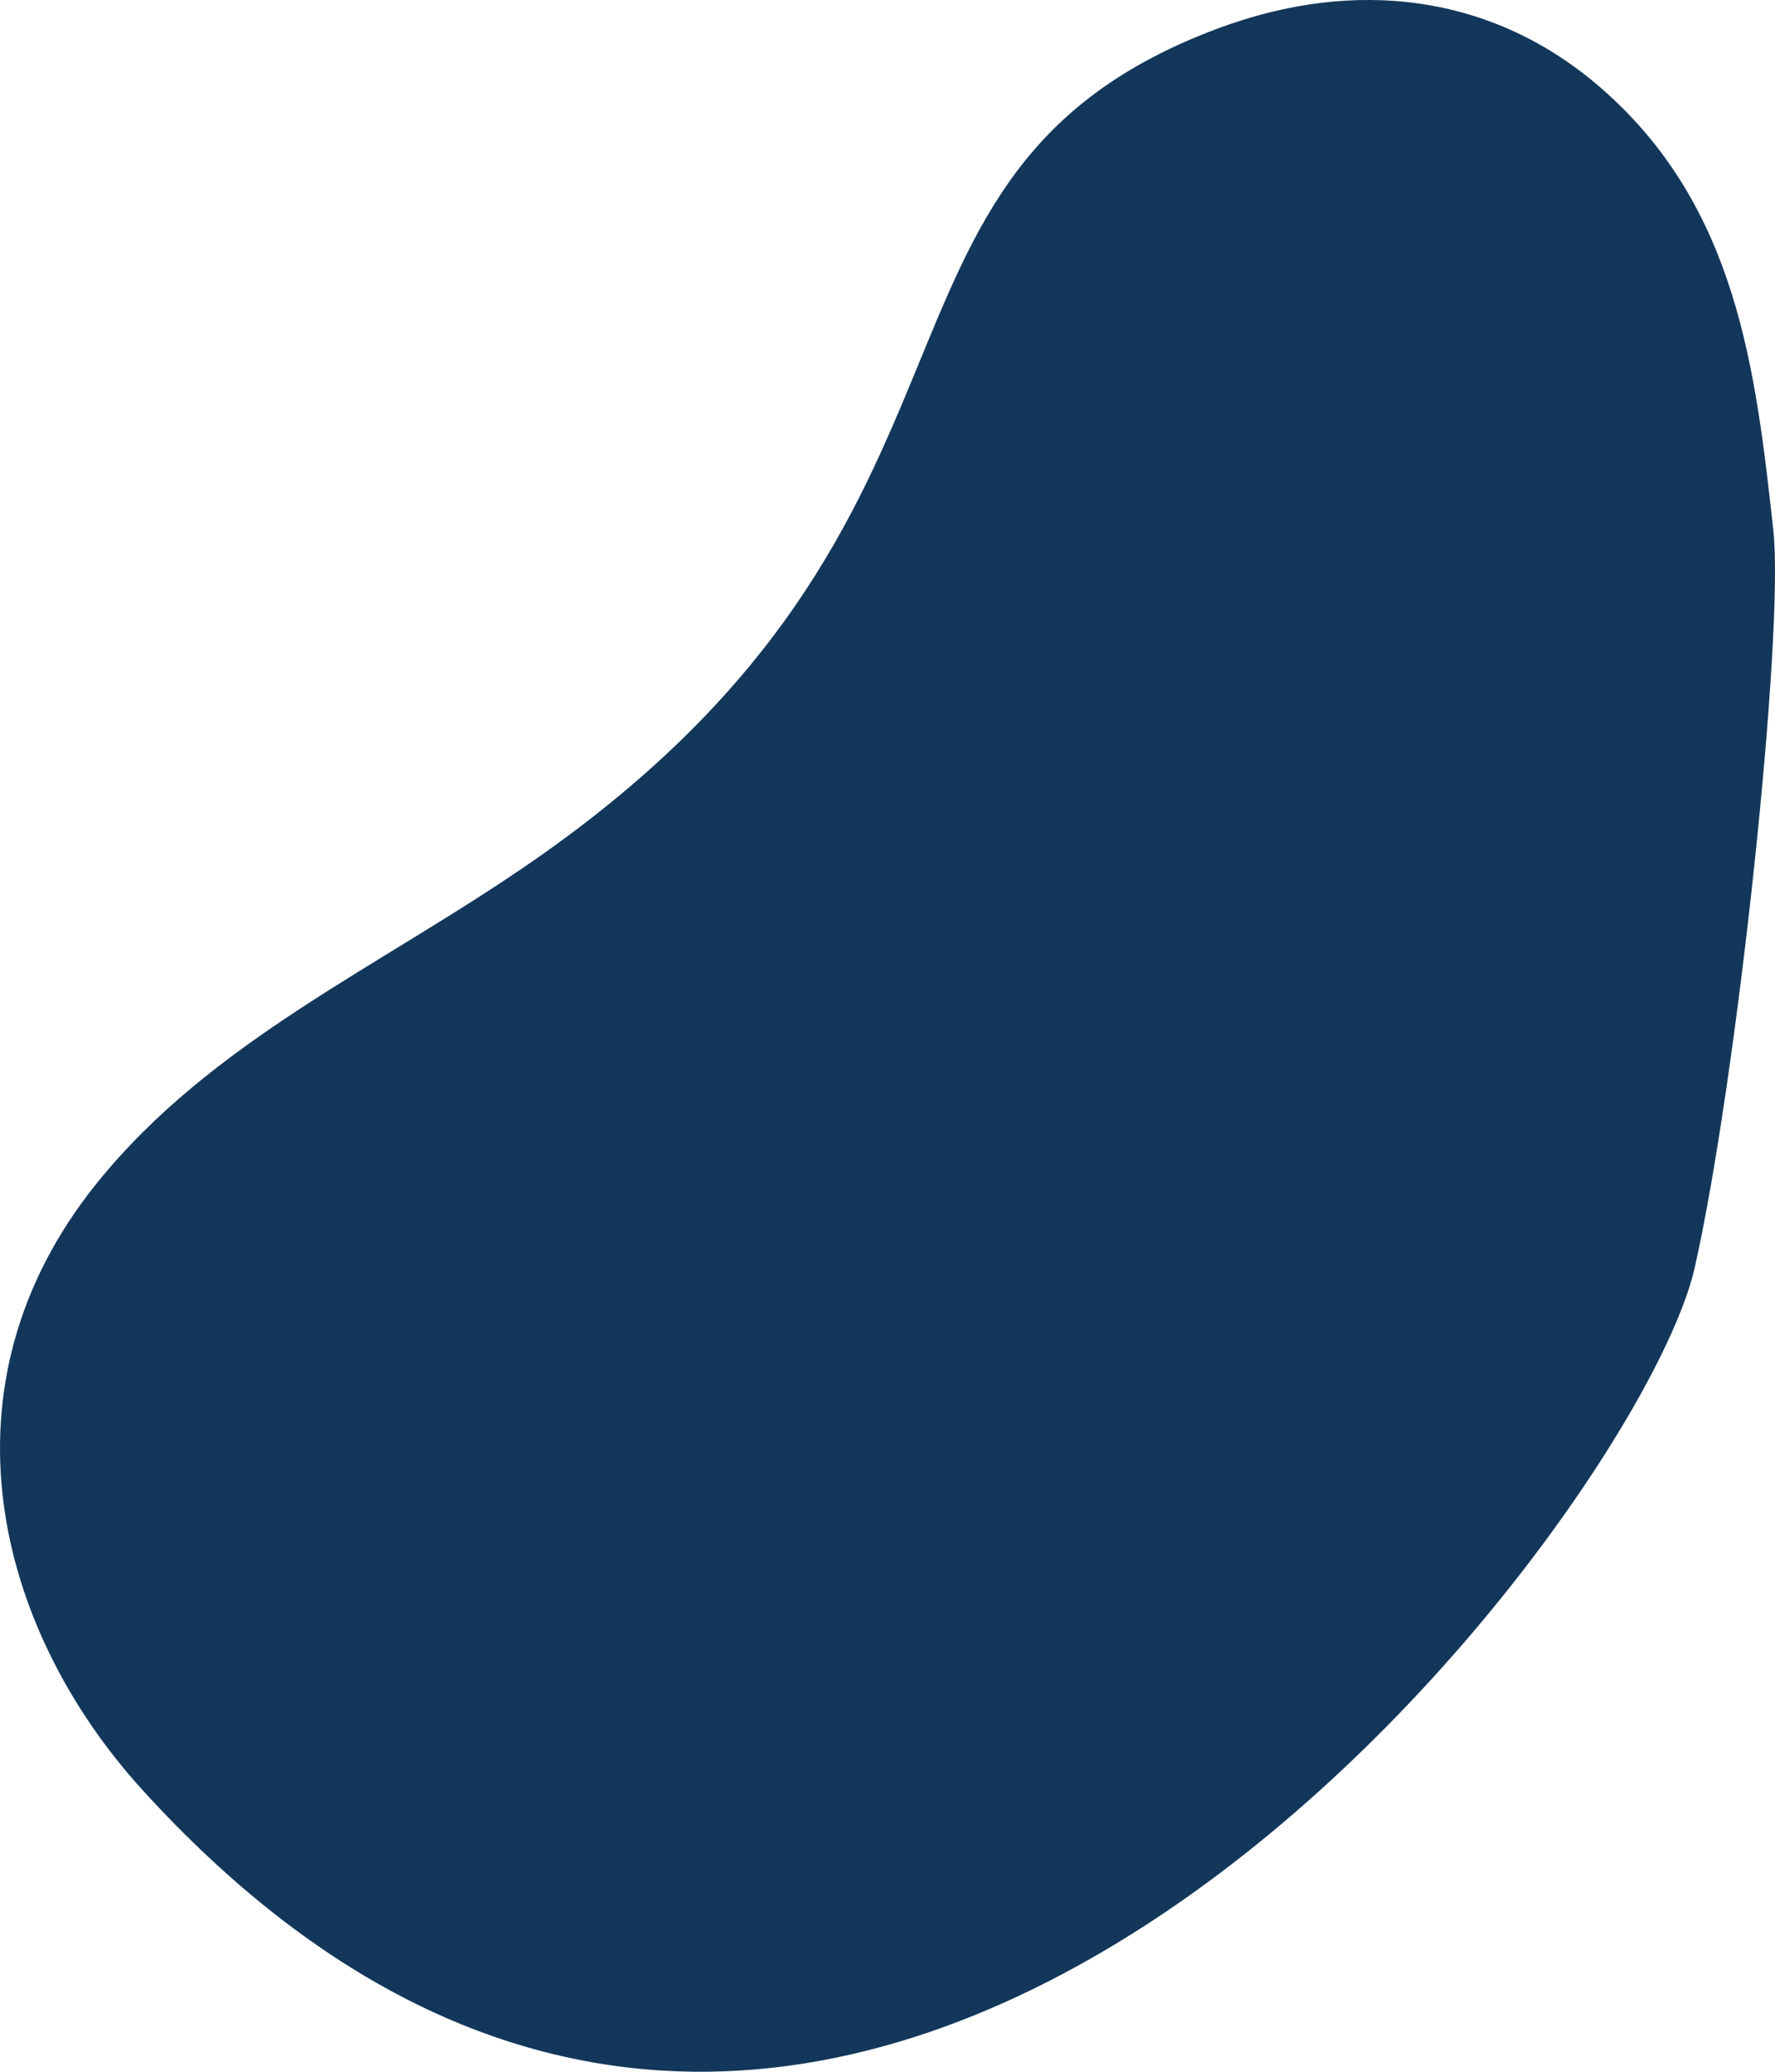
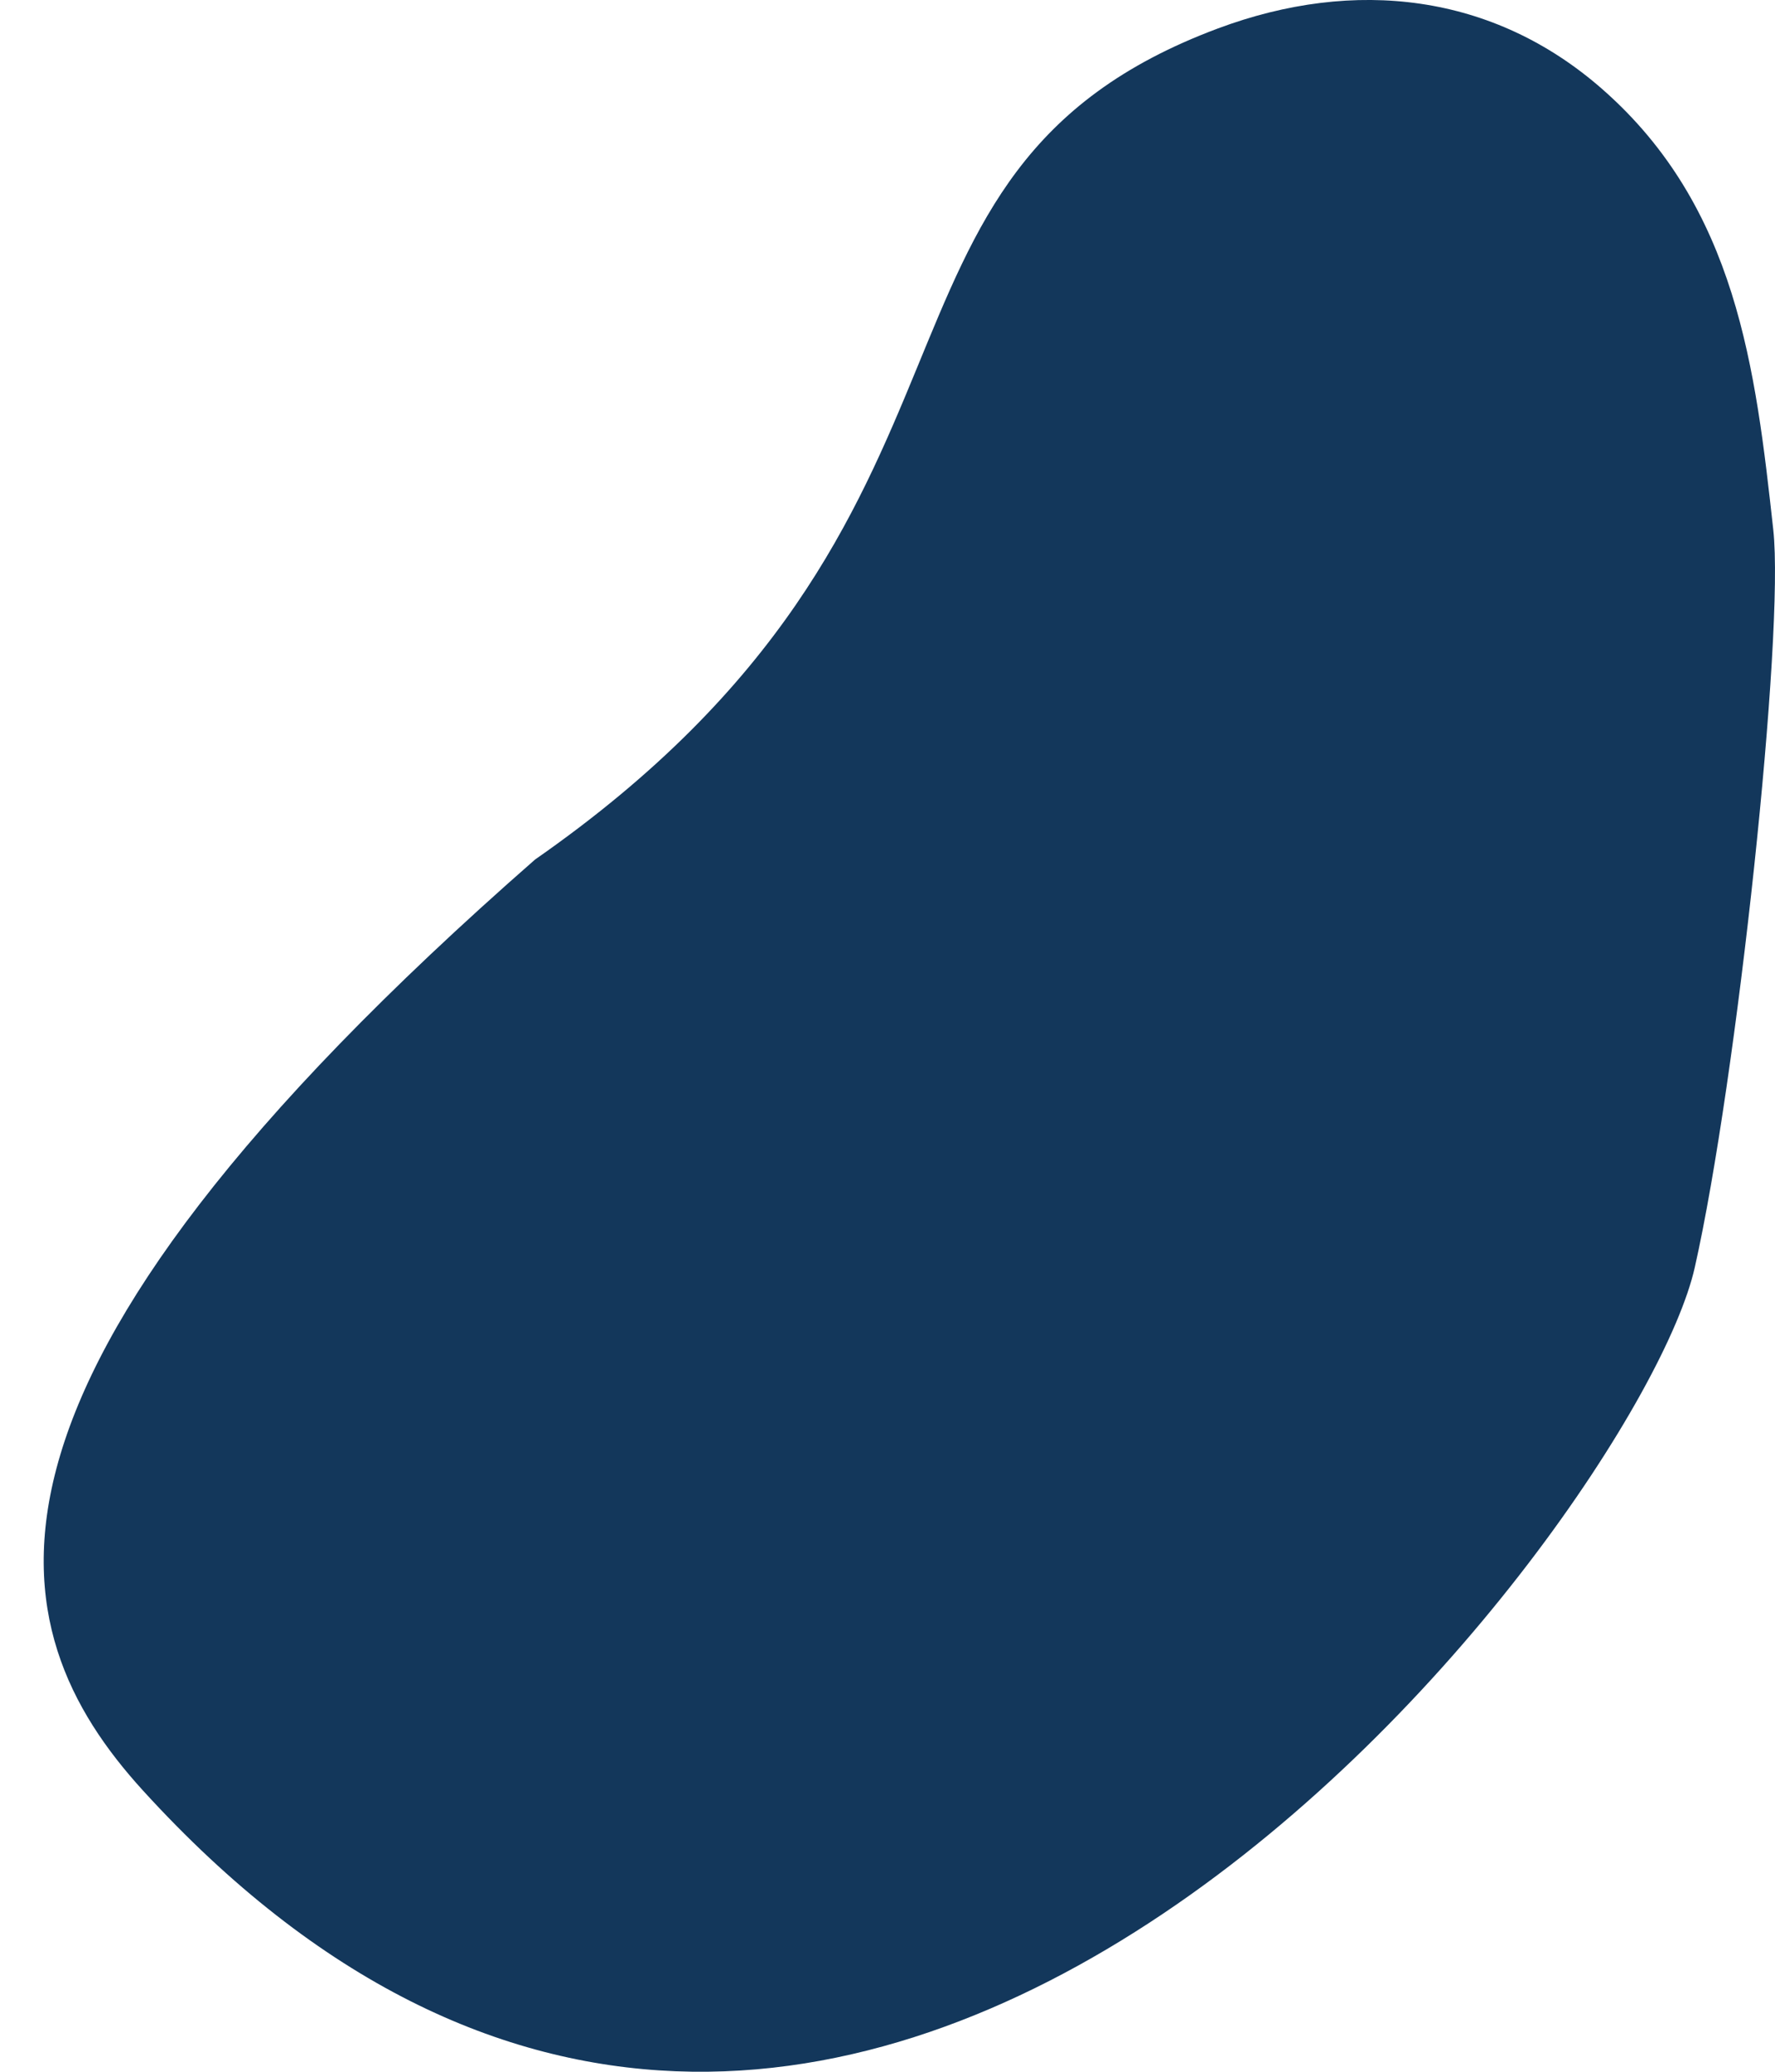
<svg xmlns="http://www.w3.org/2000/svg" version="1.1" width="36px" height="42px">
  <g transform="matrix(1 0 0 1 -1682 -1300 )">
-     <path d="M 34.373 25.694  C 35.227 21.903  36.197 12.84  35.965 10.739  C 35.605 7.474  35.226 4.198  32.496 1.806  C 30.287 -0.131  27.478 -0.459  24.701 0.577  C 16.831 3.512  20.886 10.44  10.852 17.425  C 7.734 19.595  4.298 21.08  1.95 24.003  C -1.335 28.093  -0.095 33.014  2.9 36.299  C 17.228 52.018  33.225 30.789  34.373 25.694  Z " fill-rule="nonzero" fill="#13375b" stroke="none" transform="matrix(1 0 0 1 1682 1300 )" />
+     <path d="M 34.373 25.694  C 35.227 21.903  36.197 12.84  35.965 10.739  C 35.605 7.474  35.226 4.198  32.496 1.806  C 30.287 -0.131  27.478 -0.459  24.701 0.577  C 16.831 3.512  20.886 10.44  10.852 17.425  C -1.335 28.093  -0.095 33.014  2.9 36.299  C 17.228 52.018  33.225 30.789  34.373 25.694  Z " fill-rule="nonzero" fill="#13375b" stroke="none" transform="matrix(1 0 0 1 1682 1300 )" />
  </g>
</svg>